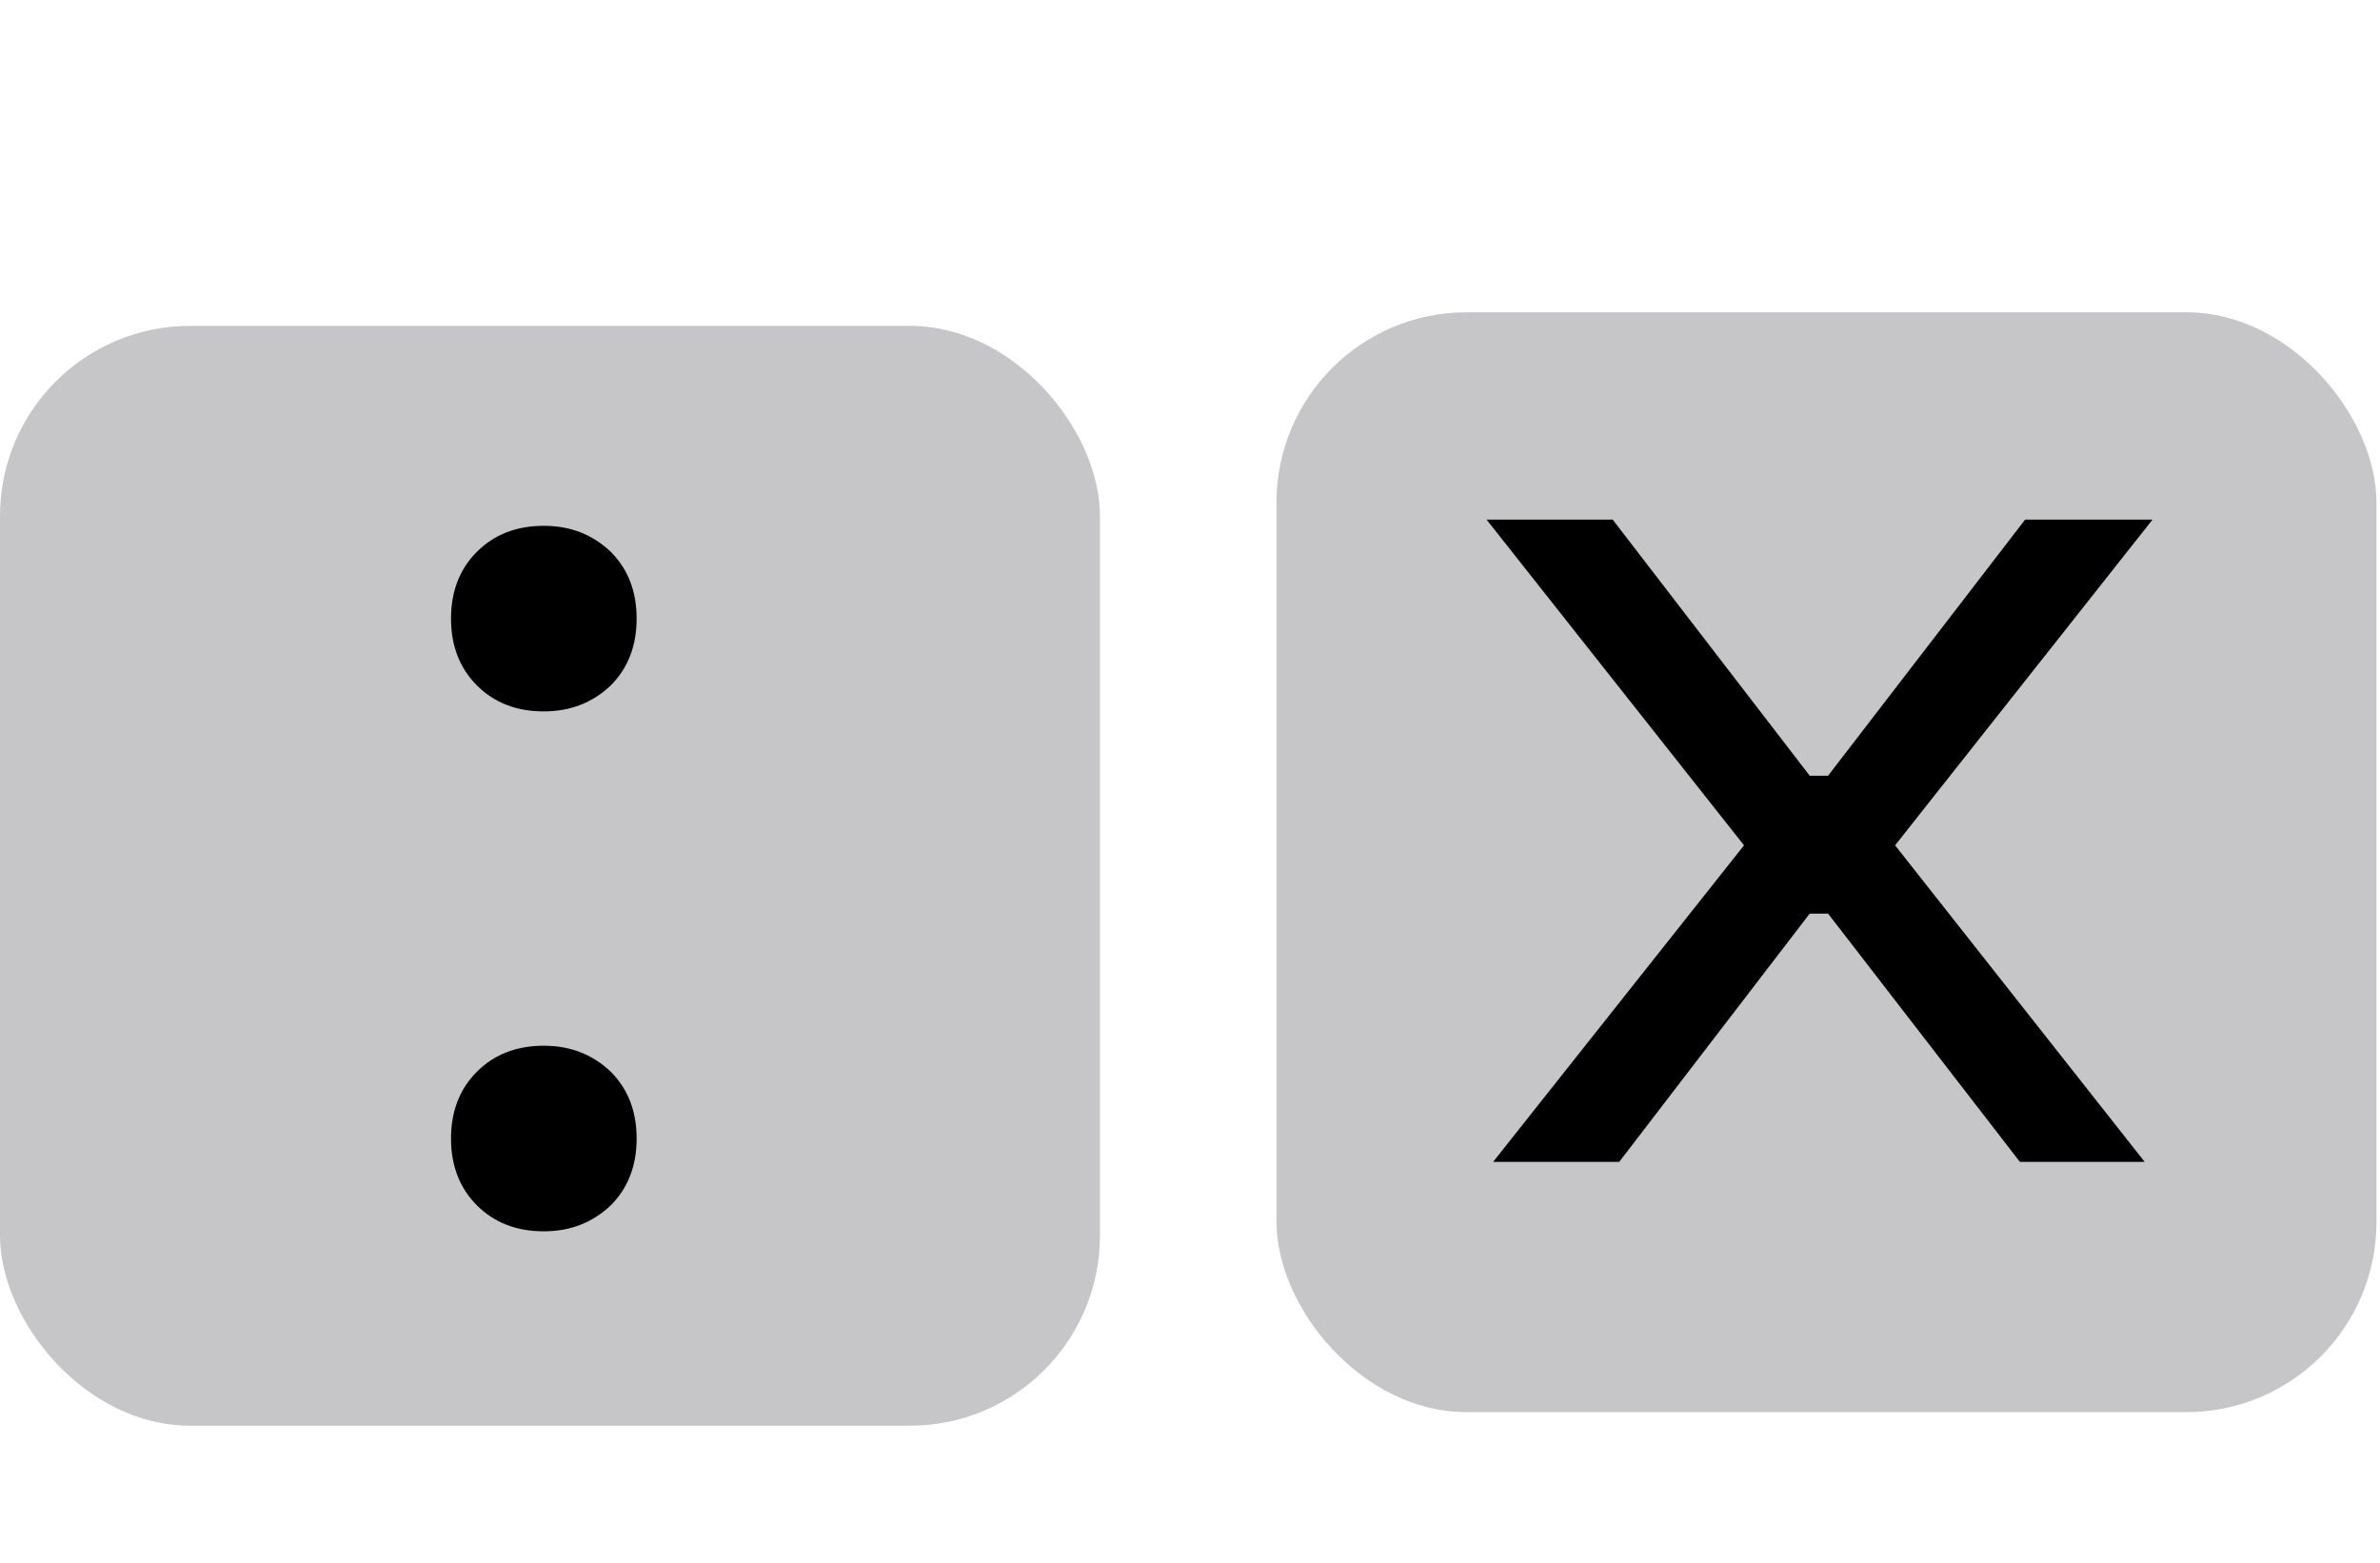
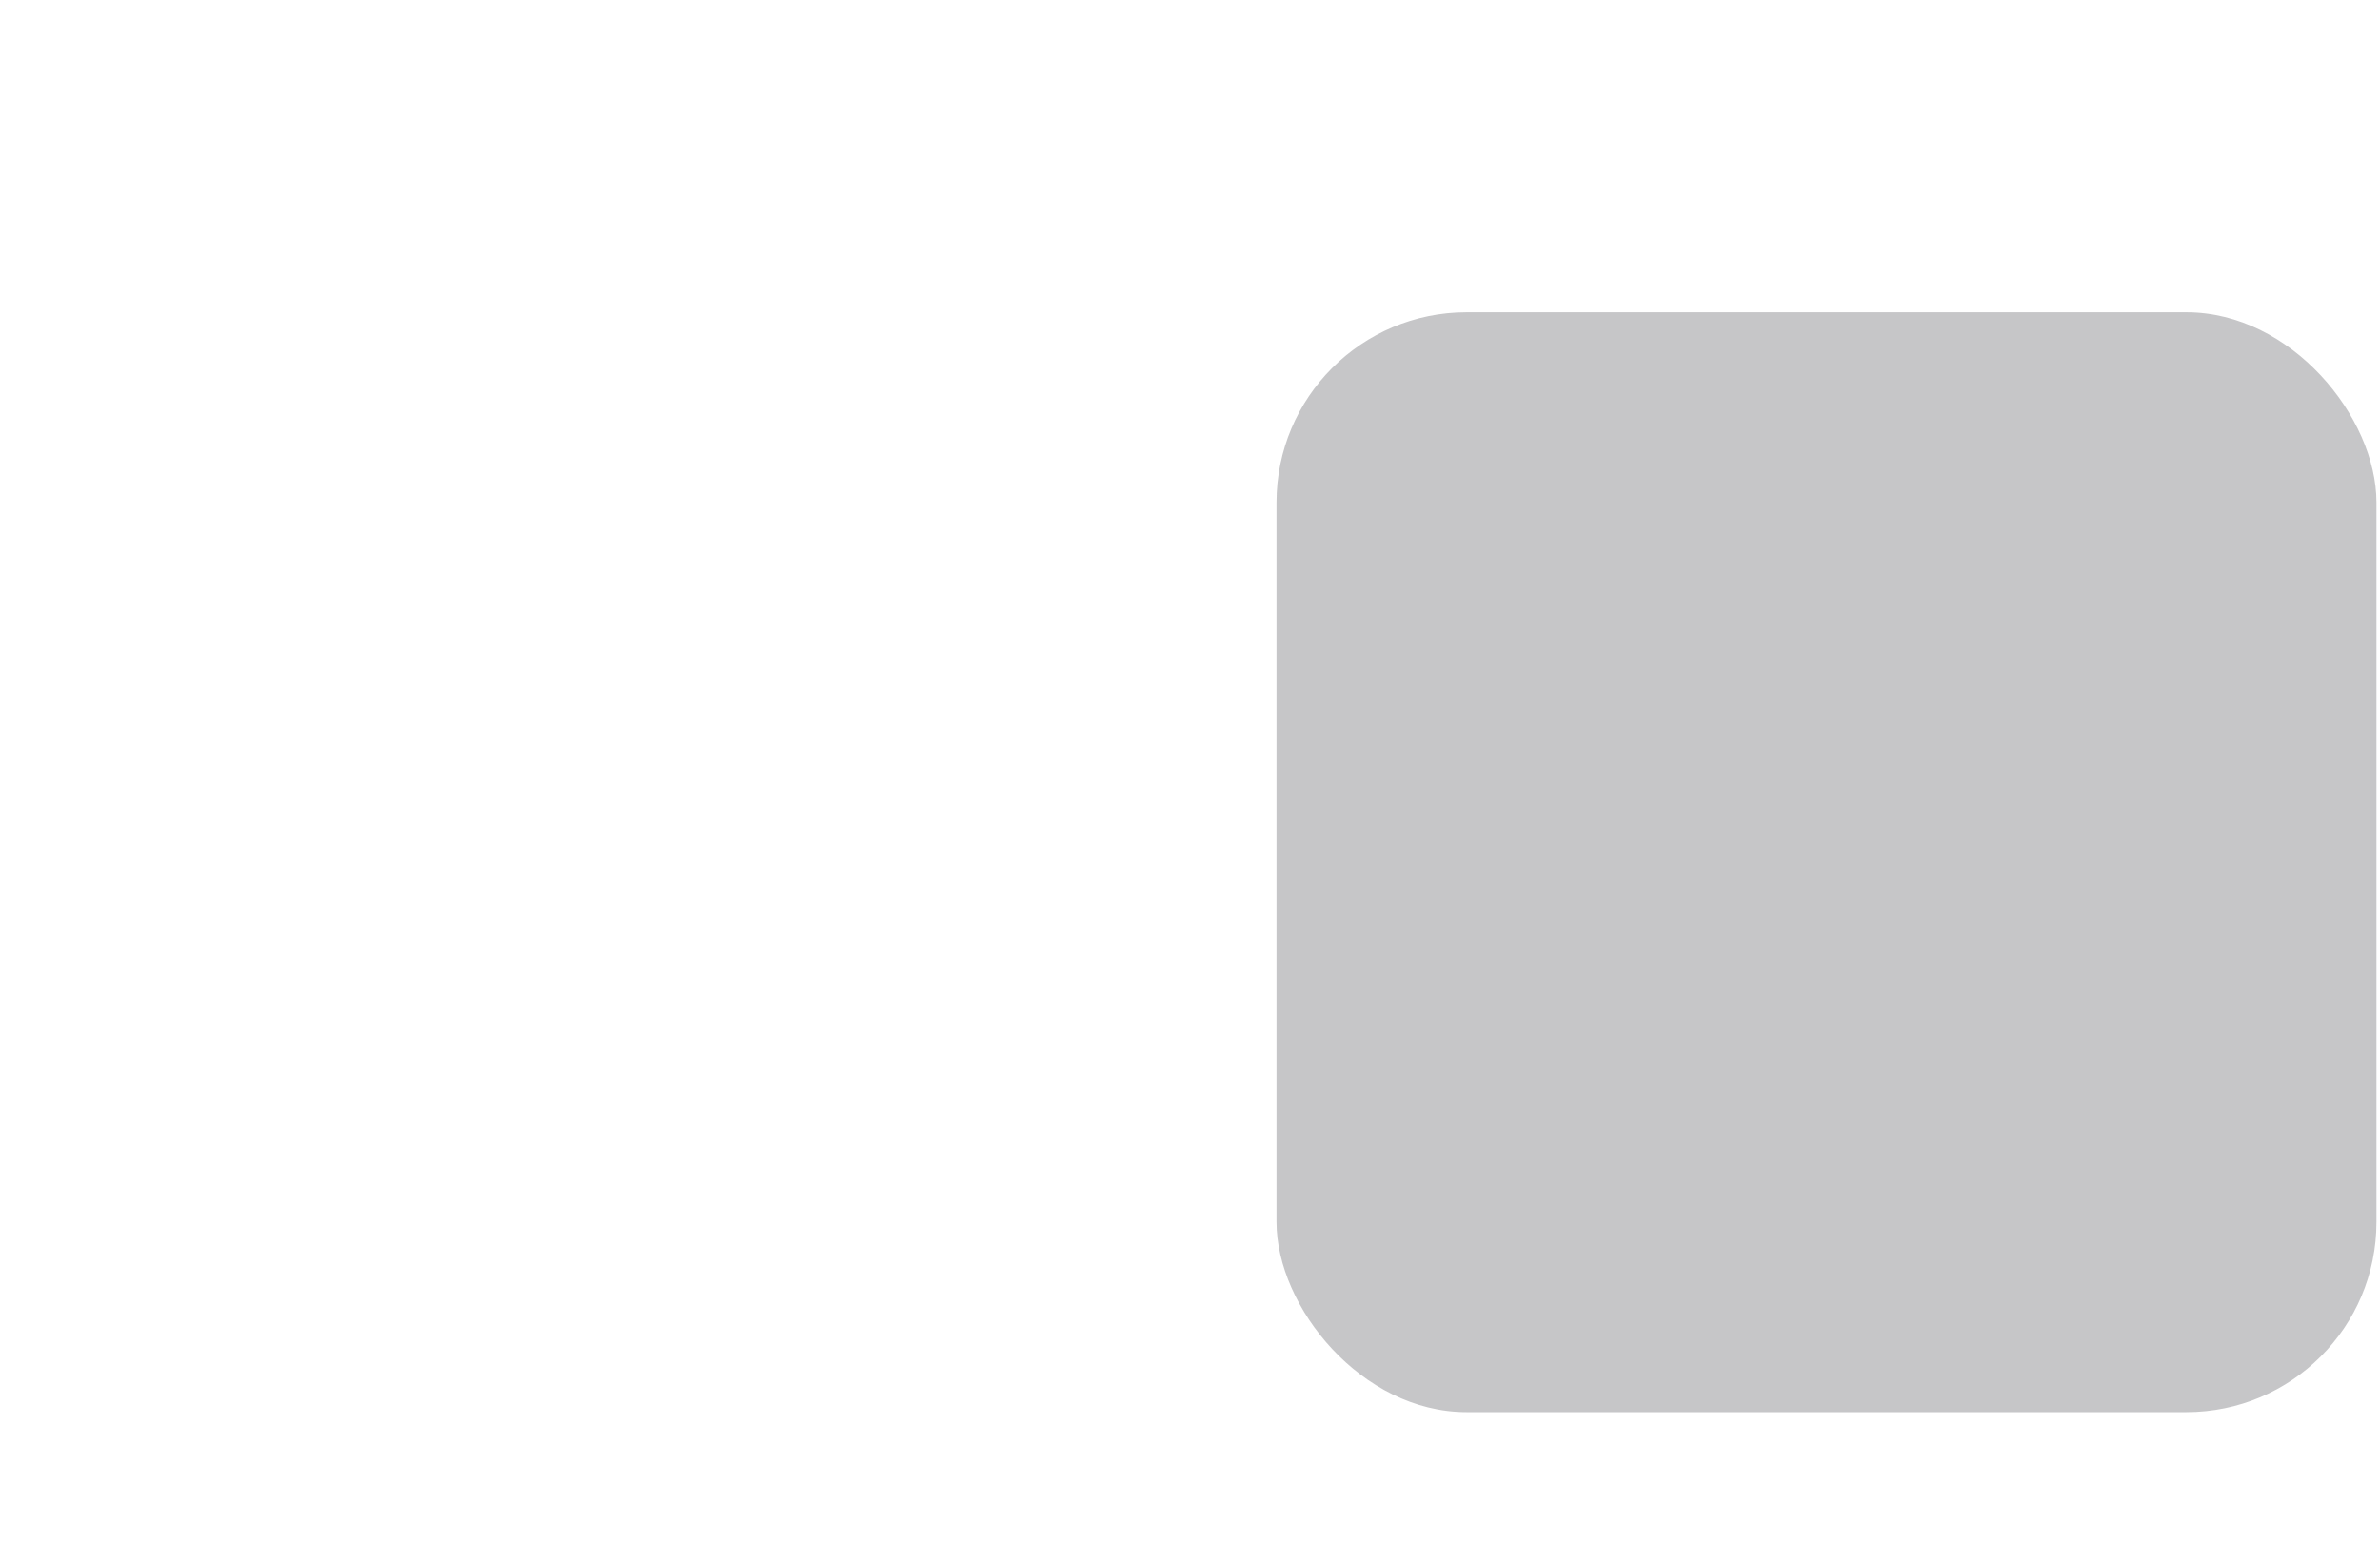
<svg xmlns="http://www.w3.org/2000/svg" width="309" height="203" viewBox="0 0 309 203" fill="none">
  <g filter="url(#filter0_b_28_72)">
    <rect x="308.542" y="183.361" width="142.811" height="142.811" rx="24.683" transform="rotate(180 308.542 183.361)" fill="#3C3C43" fill-opacity="0.29" />
  </g>
-   <path d="M279.471 67.466L246.043 109.764L278.448 150.867L262.245 150.867L237.344 118.632L234.957 118.632L210.226 150.867L193.853 150.867L226.429 109.764L193 67.466L209.374 67.466L234.957 100.724L237.344 100.724L262.927 67.466L279.471 67.466Z" fill="black" />
  <g filter="url(#filter1_b_28_72)">
-     <rect x="142.811" y="185.125" width="142.811" height="142.811" rx="24.683" transform="rotate(180 142.811 185.125)" fill="#3C3C43" fill-opacity="0.29" />
-   </g>
-   <path d="M70.606 68.275C74.031 68.275 76.926 69.398 79.288 71.642C81.533 73.886 82.655 76.781 82.655 80.324C82.655 83.868 81.533 86.762 79.288 89.007C76.926 91.251 74.031 92.373 70.606 92.373C67.062 92.373 64.168 91.251 61.923 89.007C59.679 86.762 58.557 83.868 58.557 80.324C58.557 76.781 59.679 73.886 61.923 71.642C64.168 69.398 67.062 68.275 70.606 68.275ZM70.606 135.785C74.031 135.785 76.926 136.908 79.288 139.152C81.533 141.396 82.655 144.29 82.655 147.834C82.655 151.378 81.533 154.272 79.288 156.517C76.926 158.761 74.031 159.883 70.606 159.883C67.062 159.883 64.168 158.761 61.923 156.517C59.679 154.272 58.557 151.378 58.557 147.834C58.557 144.29 59.679 141.396 61.923 139.152C64.168 136.908 67.062 135.785 70.606 135.785Z" fill="black" />
+     </g>
  <defs>
    <filter id="filter0_b_28_72" x="138.795" y="13.614" width="196.683" height="196.683" filterUnits="userSpaceOnUse" color-interpolation-filters="sRGB">
      <feFlood flood-opacity="0" result="BackgroundImageFix" />
      <feGaussianBlur in="BackgroundImageFix" stdDeviation="13.468" />
      <feComposite in2="SourceAlpha" operator="in" result="effect1_backgroundBlur_28_72" />
      <feBlend mode="normal" in="SourceGraphic" in2="effect1_backgroundBlur_28_72" result="shape" />
    </filter>
    <filter id="filter1_b_28_72" x="-26.936" y="15.378" width="196.683" height="196.683" filterUnits="userSpaceOnUse" color-interpolation-filters="sRGB">
      <feFlood flood-opacity="0" result="BackgroundImageFix" />
      <feGaussianBlur in="BackgroundImageFix" stdDeviation="13.468" />
      <feComposite in2="SourceAlpha" operator="in" result="effect1_backgroundBlur_28_72" />
      <feBlend mode="normal" in="SourceGraphic" in2="effect1_backgroundBlur_28_72" result="shape" />
    </filter>
  </defs>
</svg>